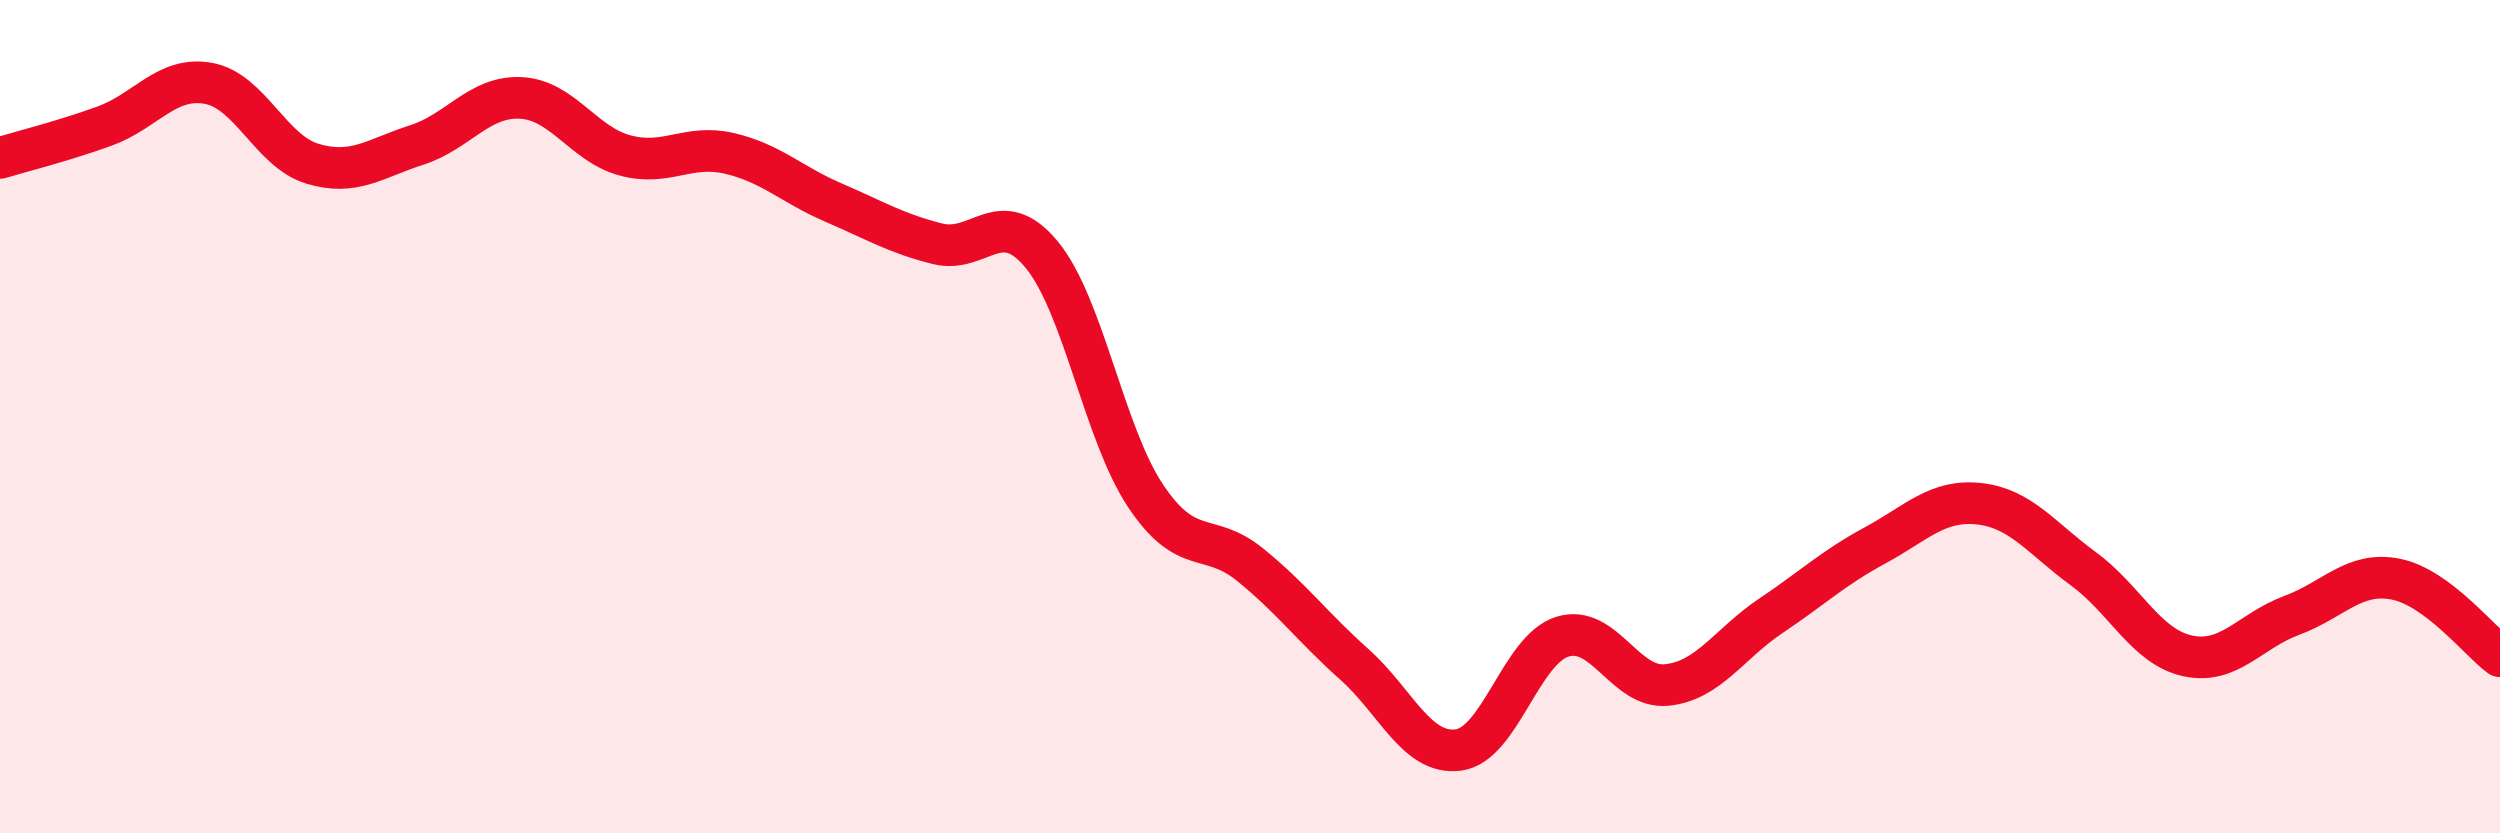
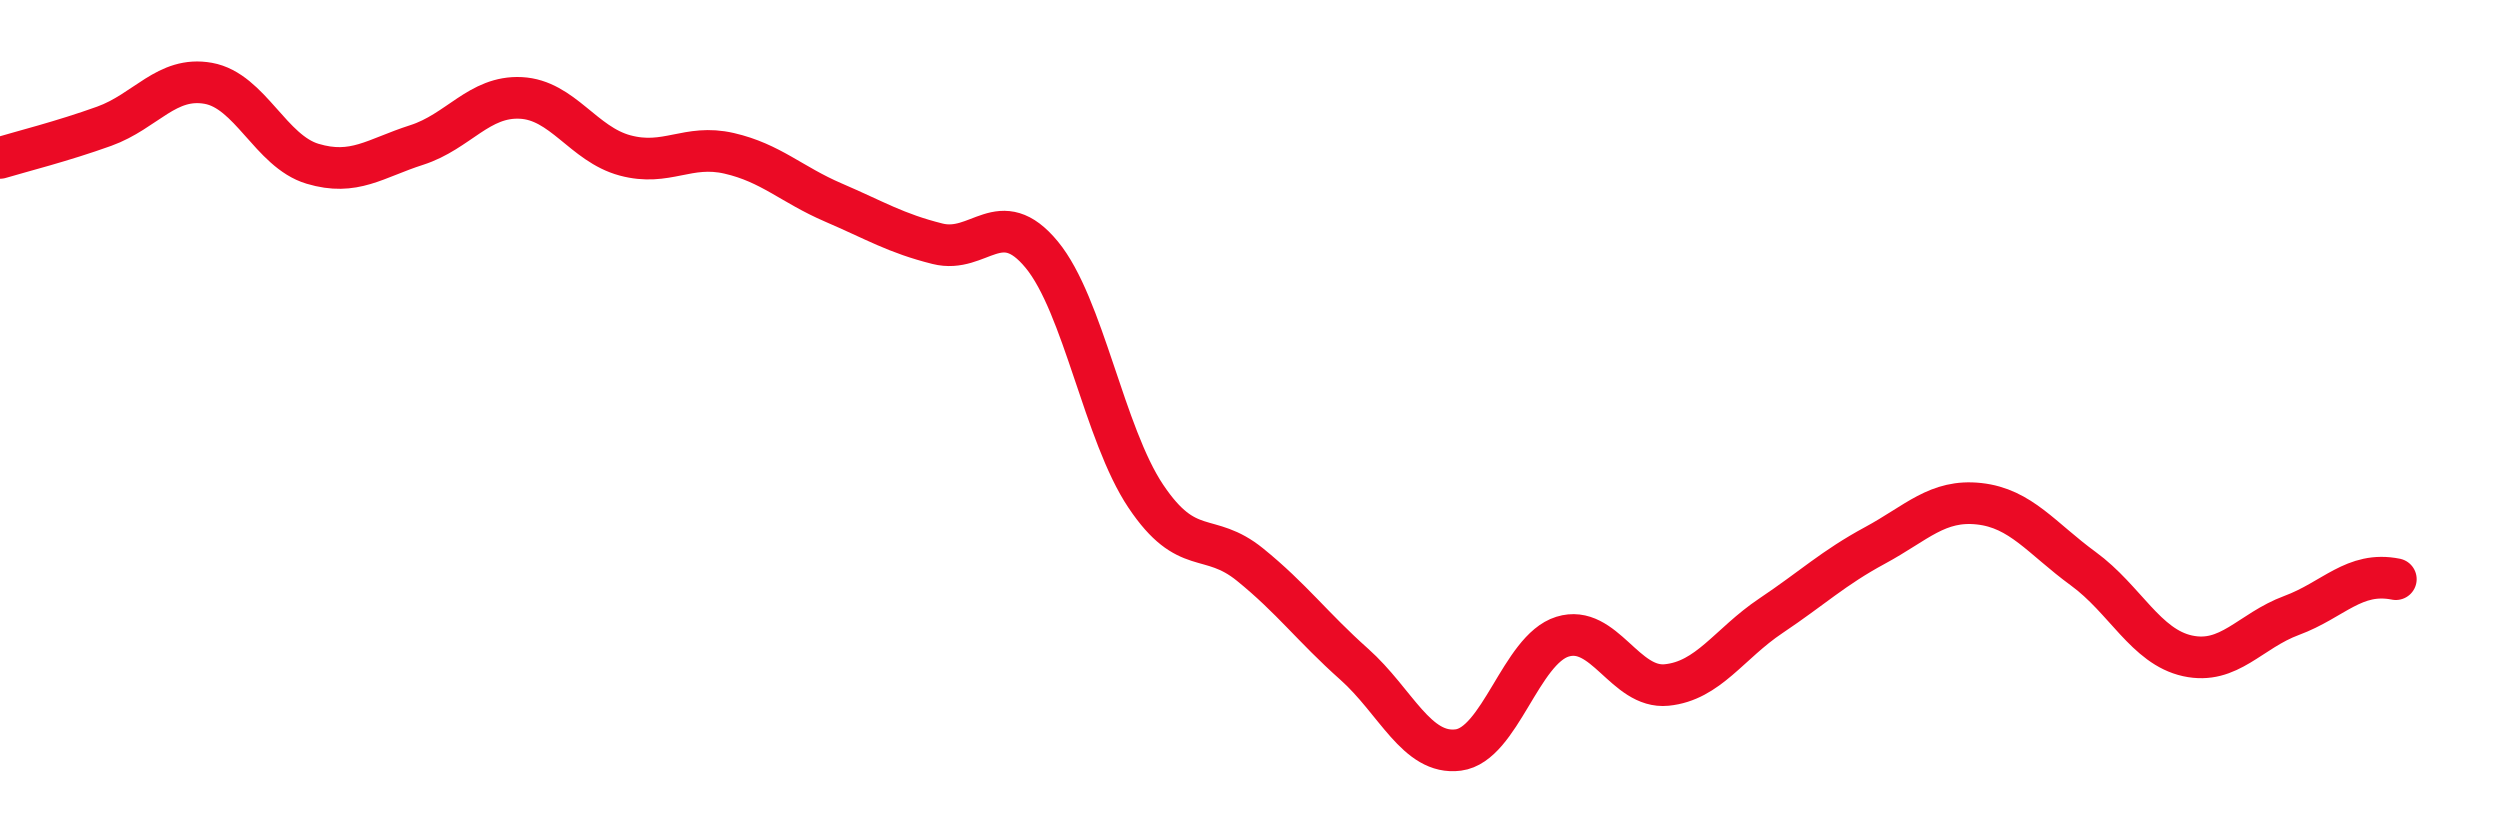
<svg xmlns="http://www.w3.org/2000/svg" width="60" height="20" viewBox="0 0 60 20">
-   <path d="M 0,3.79 C 0.5,3.64 1.5,3.39 2.5,3.03 C 3.5,2.67 4,1.82 5,2 C 6,2.18 6.5,3.63 7.5,3.93 C 8.5,4.23 9,3.8 10,3.48 C 11,3.16 11.5,2.3 12.5,2.35 C 13.5,2.4 14,3.46 15,3.73 C 16,4 16.5,3.45 17.5,3.68 C 18.5,3.91 19,4.43 20,4.86 C 21,5.29 21.5,5.6 22.5,5.85 C 23.5,6.1 24,4.9 25,6.11 C 26,7.32 26.5,10.42 27.5,11.91 C 28.5,13.4 29,12.74 30,13.55 C 31,14.36 31.5,15.05 32.5,15.94 C 33.5,16.83 34,18.13 35,18 C 36,17.87 36.5,15.59 37.5,15.28 C 38.5,14.97 39,16.54 40,16.44 C 41,16.34 41.5,15.45 42.5,14.78 C 43.5,14.11 44,13.63 45,13.09 C 46,12.55 46.5,11.98 47.5,12.09 C 48.5,12.2 49,12.92 50,13.65 C 51,14.38 51.5,15.52 52.5,15.74 C 53.5,15.96 54,15.14 55,14.77 C 56,14.4 56.5,13.7 57.5,13.9 C 58.5,14.1 59.5,15.38 60,15.75L60 20L0 20Z" fill="#EB0A25" opacity="0.1" stroke-linecap="round" stroke-linejoin="round" />
-   <path d="M 0,3.79 C 0.5,3.64 1.5,3.39 2.5,3.03 C 3.5,2.67 4,1.82 5,2 C 6,2.18 6.5,3.63 7.5,3.93 C 8.5,4.23 9,3.8 10,3.48 C 11,3.16 11.5,2.3 12.5,2.35 C 13.5,2.4 14,3.46 15,3.73 C 16,4 16.5,3.45 17.5,3.68 C 18.5,3.91 19,4.43 20,4.86 C 21,5.29 21.5,5.6 22.5,5.85 C 23.5,6.1 24,4.9 25,6.11 C 26,7.32 26.5,10.42 27.5,11.91 C 28.5,13.4 29,12.74 30,13.55 C 31,14.36 31.5,15.05 32.5,15.94 C 33.5,16.83 34,18.13 35,18 C 36,17.87 36.5,15.59 37.5,15.28 C 38.5,14.97 39,16.54 40,16.44 C 41,16.34 41.5,15.45 42.5,14.78 C 43.5,14.11 44,13.63 45,13.09 C 46,12.55 46.5,11.98 47.5,12.09 C 48.5,12.2 49,12.92 50,13.65 C 51,14.38 51.5,15.52 52.5,15.74 C 53.5,15.96 54,15.14 55,14.77 C 56,14.4 56.5,13.7 57.5,13.9 C 58.5,14.1 59.5,15.38 60,15.75" stroke="#EB0A25" stroke-width="1" fill="none" stroke-linecap="round" stroke-linejoin="round" />
+   <path d="M 0,3.79 C 0.5,3.64 1.5,3.39 2.5,3.03 C 3.5,2.67 4,1.82 5,2 C 6,2.18 6.5,3.63 7.5,3.93 C 8.5,4.23 9,3.8 10,3.48 C 11,3.16 11.5,2.3 12.5,2.35 C 13.5,2.4 14,3.46 15,3.73 C 16,4 16.5,3.45 17.5,3.68 C 18.5,3.91 19,4.43 20,4.86 C 21,5.29 21.5,5.6 22.5,5.85 C 23.5,6.1 24,4.9 25,6.11 C 26,7.32 26.5,10.42 27.5,11.91 C 28.5,13.4 29,12.74 30,13.55 C 31,14.36 31.5,15.05 32.5,15.94 C 33.5,16.83 34,18.13 35,18 C 36,17.87 36.5,15.59 37.5,15.28 C 38.5,14.97 39,16.54 40,16.44 C 41,16.34 41.5,15.45 42.5,14.78 C 43.5,14.11 44,13.63 45,13.09 C 46,12.55 46.5,11.98 47.5,12.09 C 48.5,12.2 49,12.92 50,13.65 C 51,14.38 51.5,15.52 52.5,15.74 C 53.5,15.96 54,15.14 55,14.77 C 56,14.4 56.5,13.7 57.5,13.9 " stroke="#EB0A25" stroke-width="1" fill="none" stroke-linecap="round" stroke-linejoin="round" />
</svg>